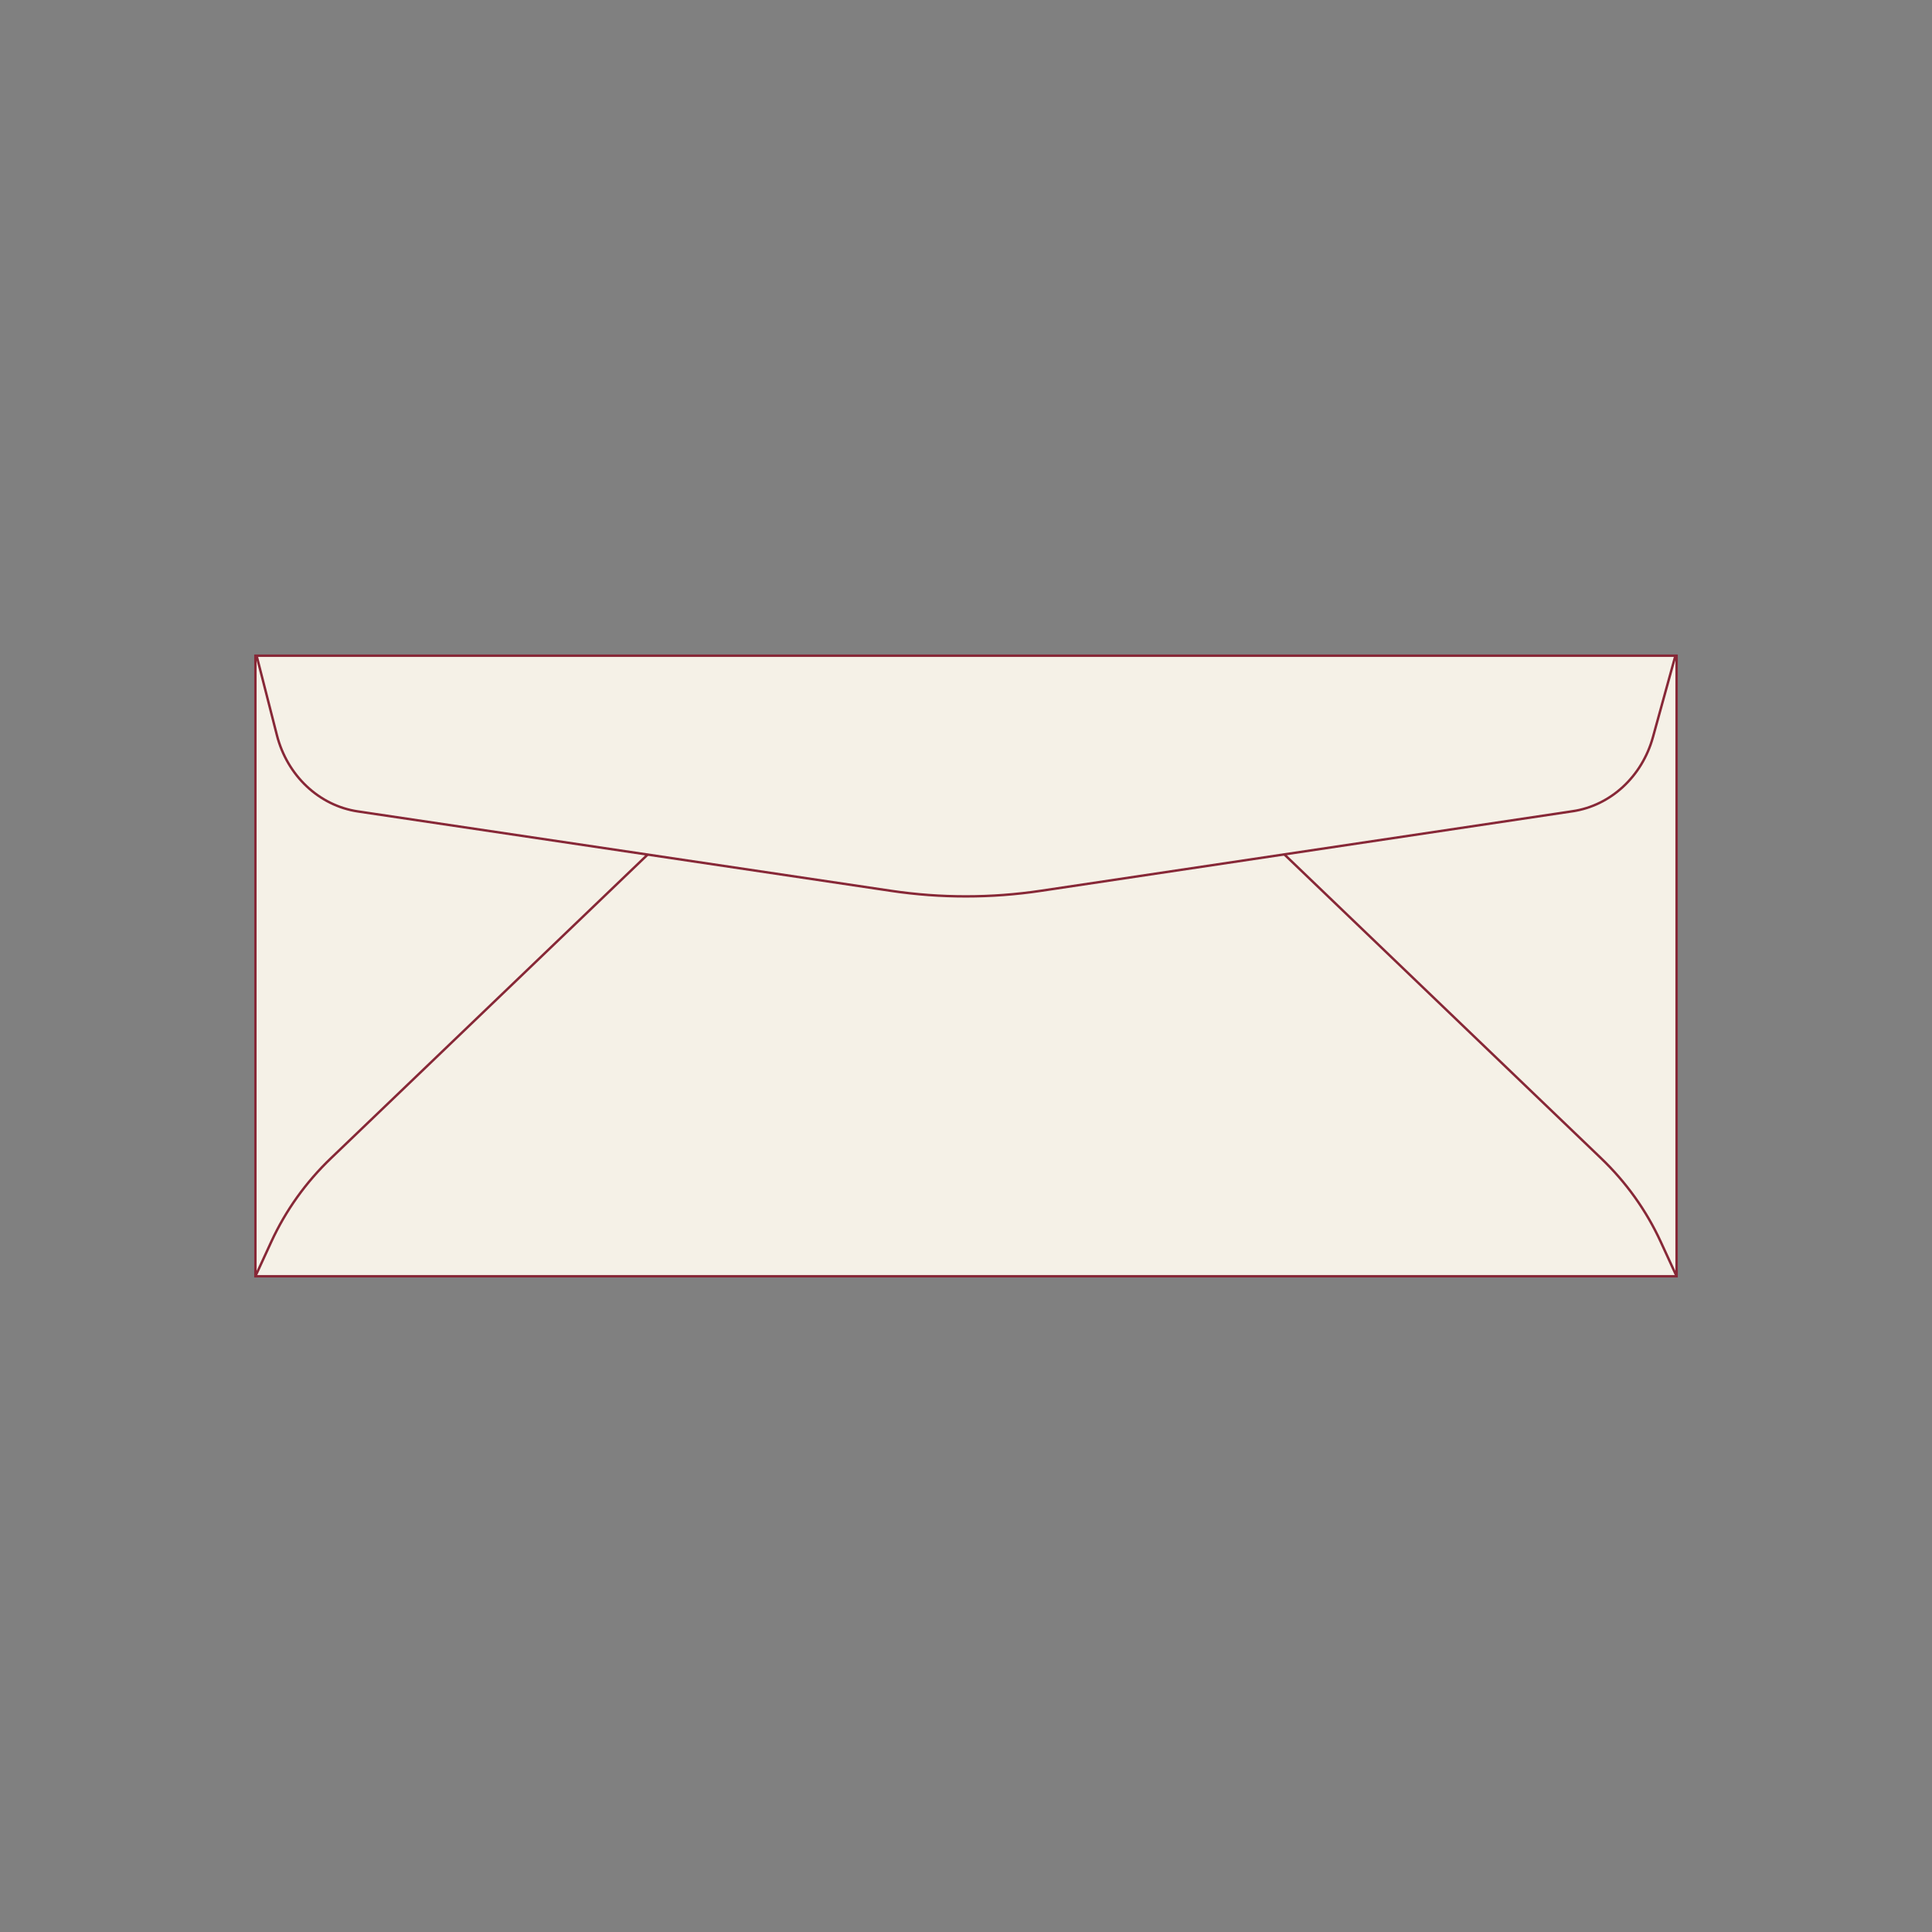
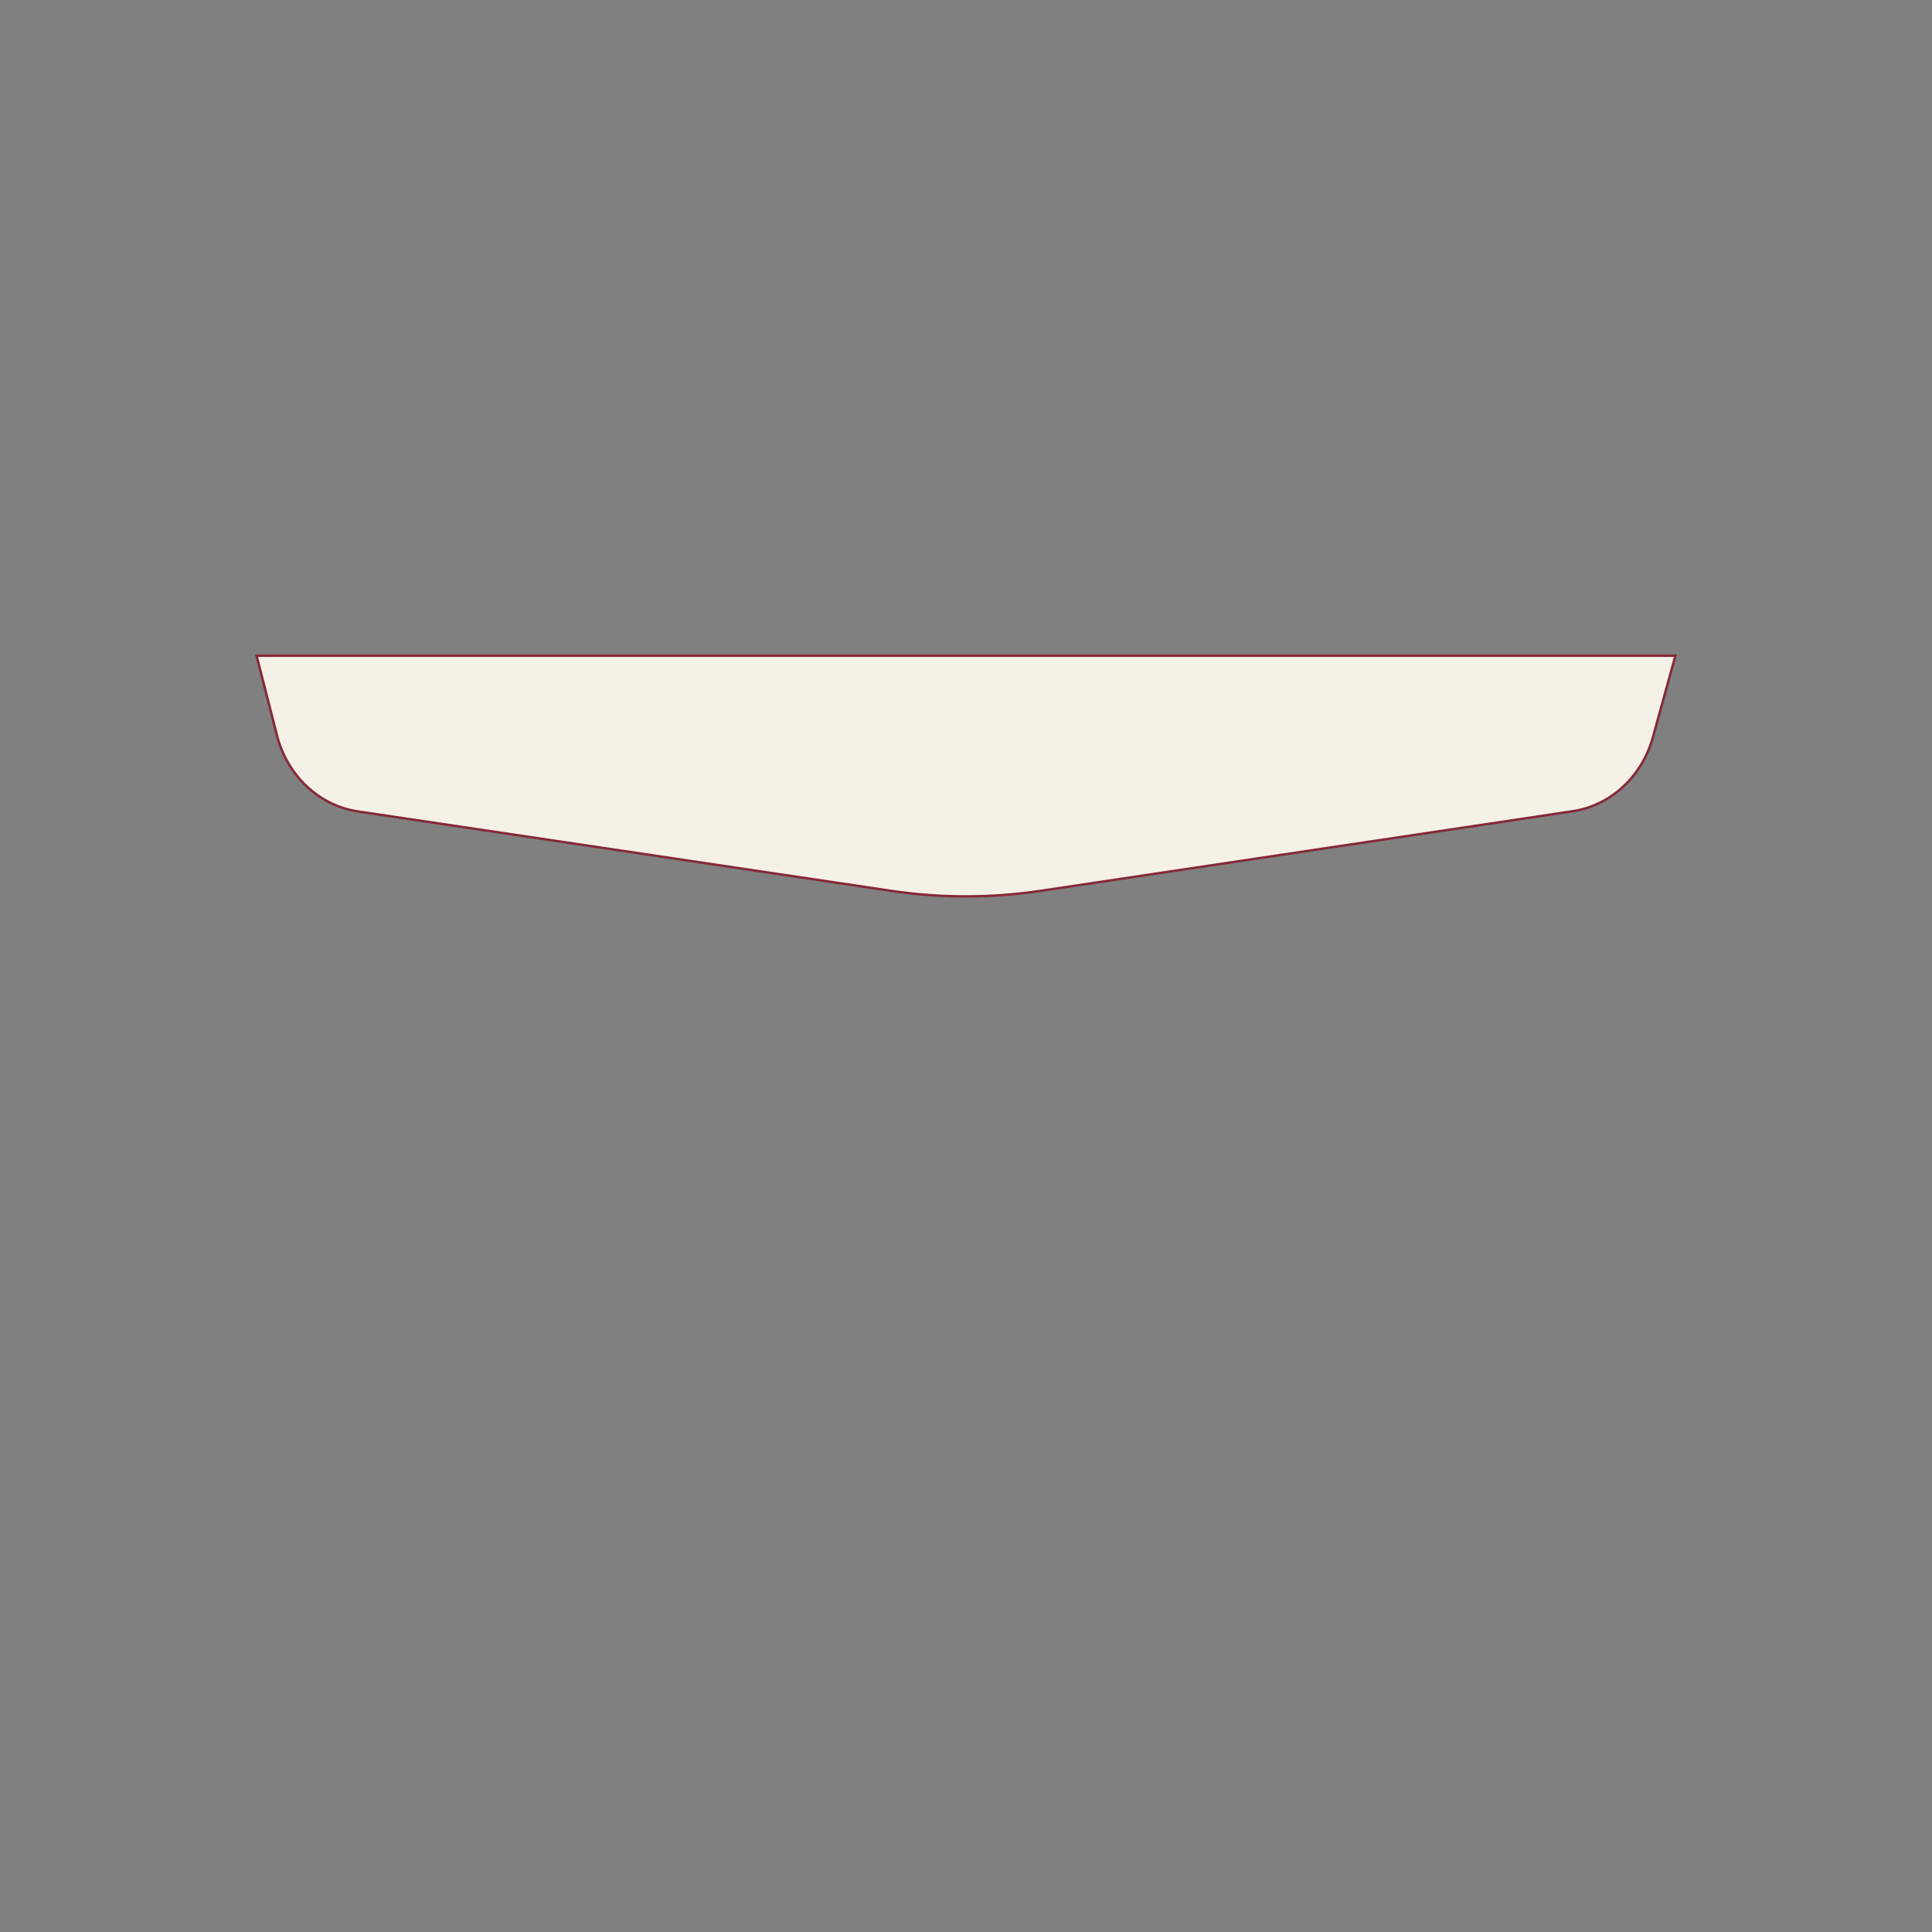
<svg xmlns="http://www.w3.org/2000/svg" id="Layer_1" viewBox="0 0 800 800">
  <rect x="0" y="0" width="800" height="800" fill="#808080" stroke="none" />
  <defs>
    <style>.cls-1,.cls-2{fill:none;}.cls-3{fill:#f5f1e7;}.cls-3,.cls-2{stroke:#872837;stroke-miterlimit:10;}</style>
  </defs>
-   <rect class="cls-1" width="800" height="800" />
  <g>
-     <rect class="cls-3" x="105.759" y="271.529" width="588.482" height="256.943" />
-     <path class="cls-2" d="M105.759,528.471l6.564-14.264c5.968-12.969,14.377-24.732,24.791-34.68l131.043-125.637" />
-     <path class="cls-2" d="M694.241,528.471l-6.564-14.264c-5.968-12.969-14.377-24.732-24.791-34.68l-131.043-125.703" />
    <path class="cls-3" d="M651.197,335.918l-220.166,32.94c-20.588,3.08-41.474,3.087-62.064,.02l-220.801-32.888c-16.048-2.39-29.226-14.801-33.506-31.557l-8.406-32.905H693.746l-9.293,33.683c-4.509,16.343-17.514,28.351-33.257,30.706Z" />
  </g>
-   <rect class="cls-1" width="800" height="800" />
</svg>